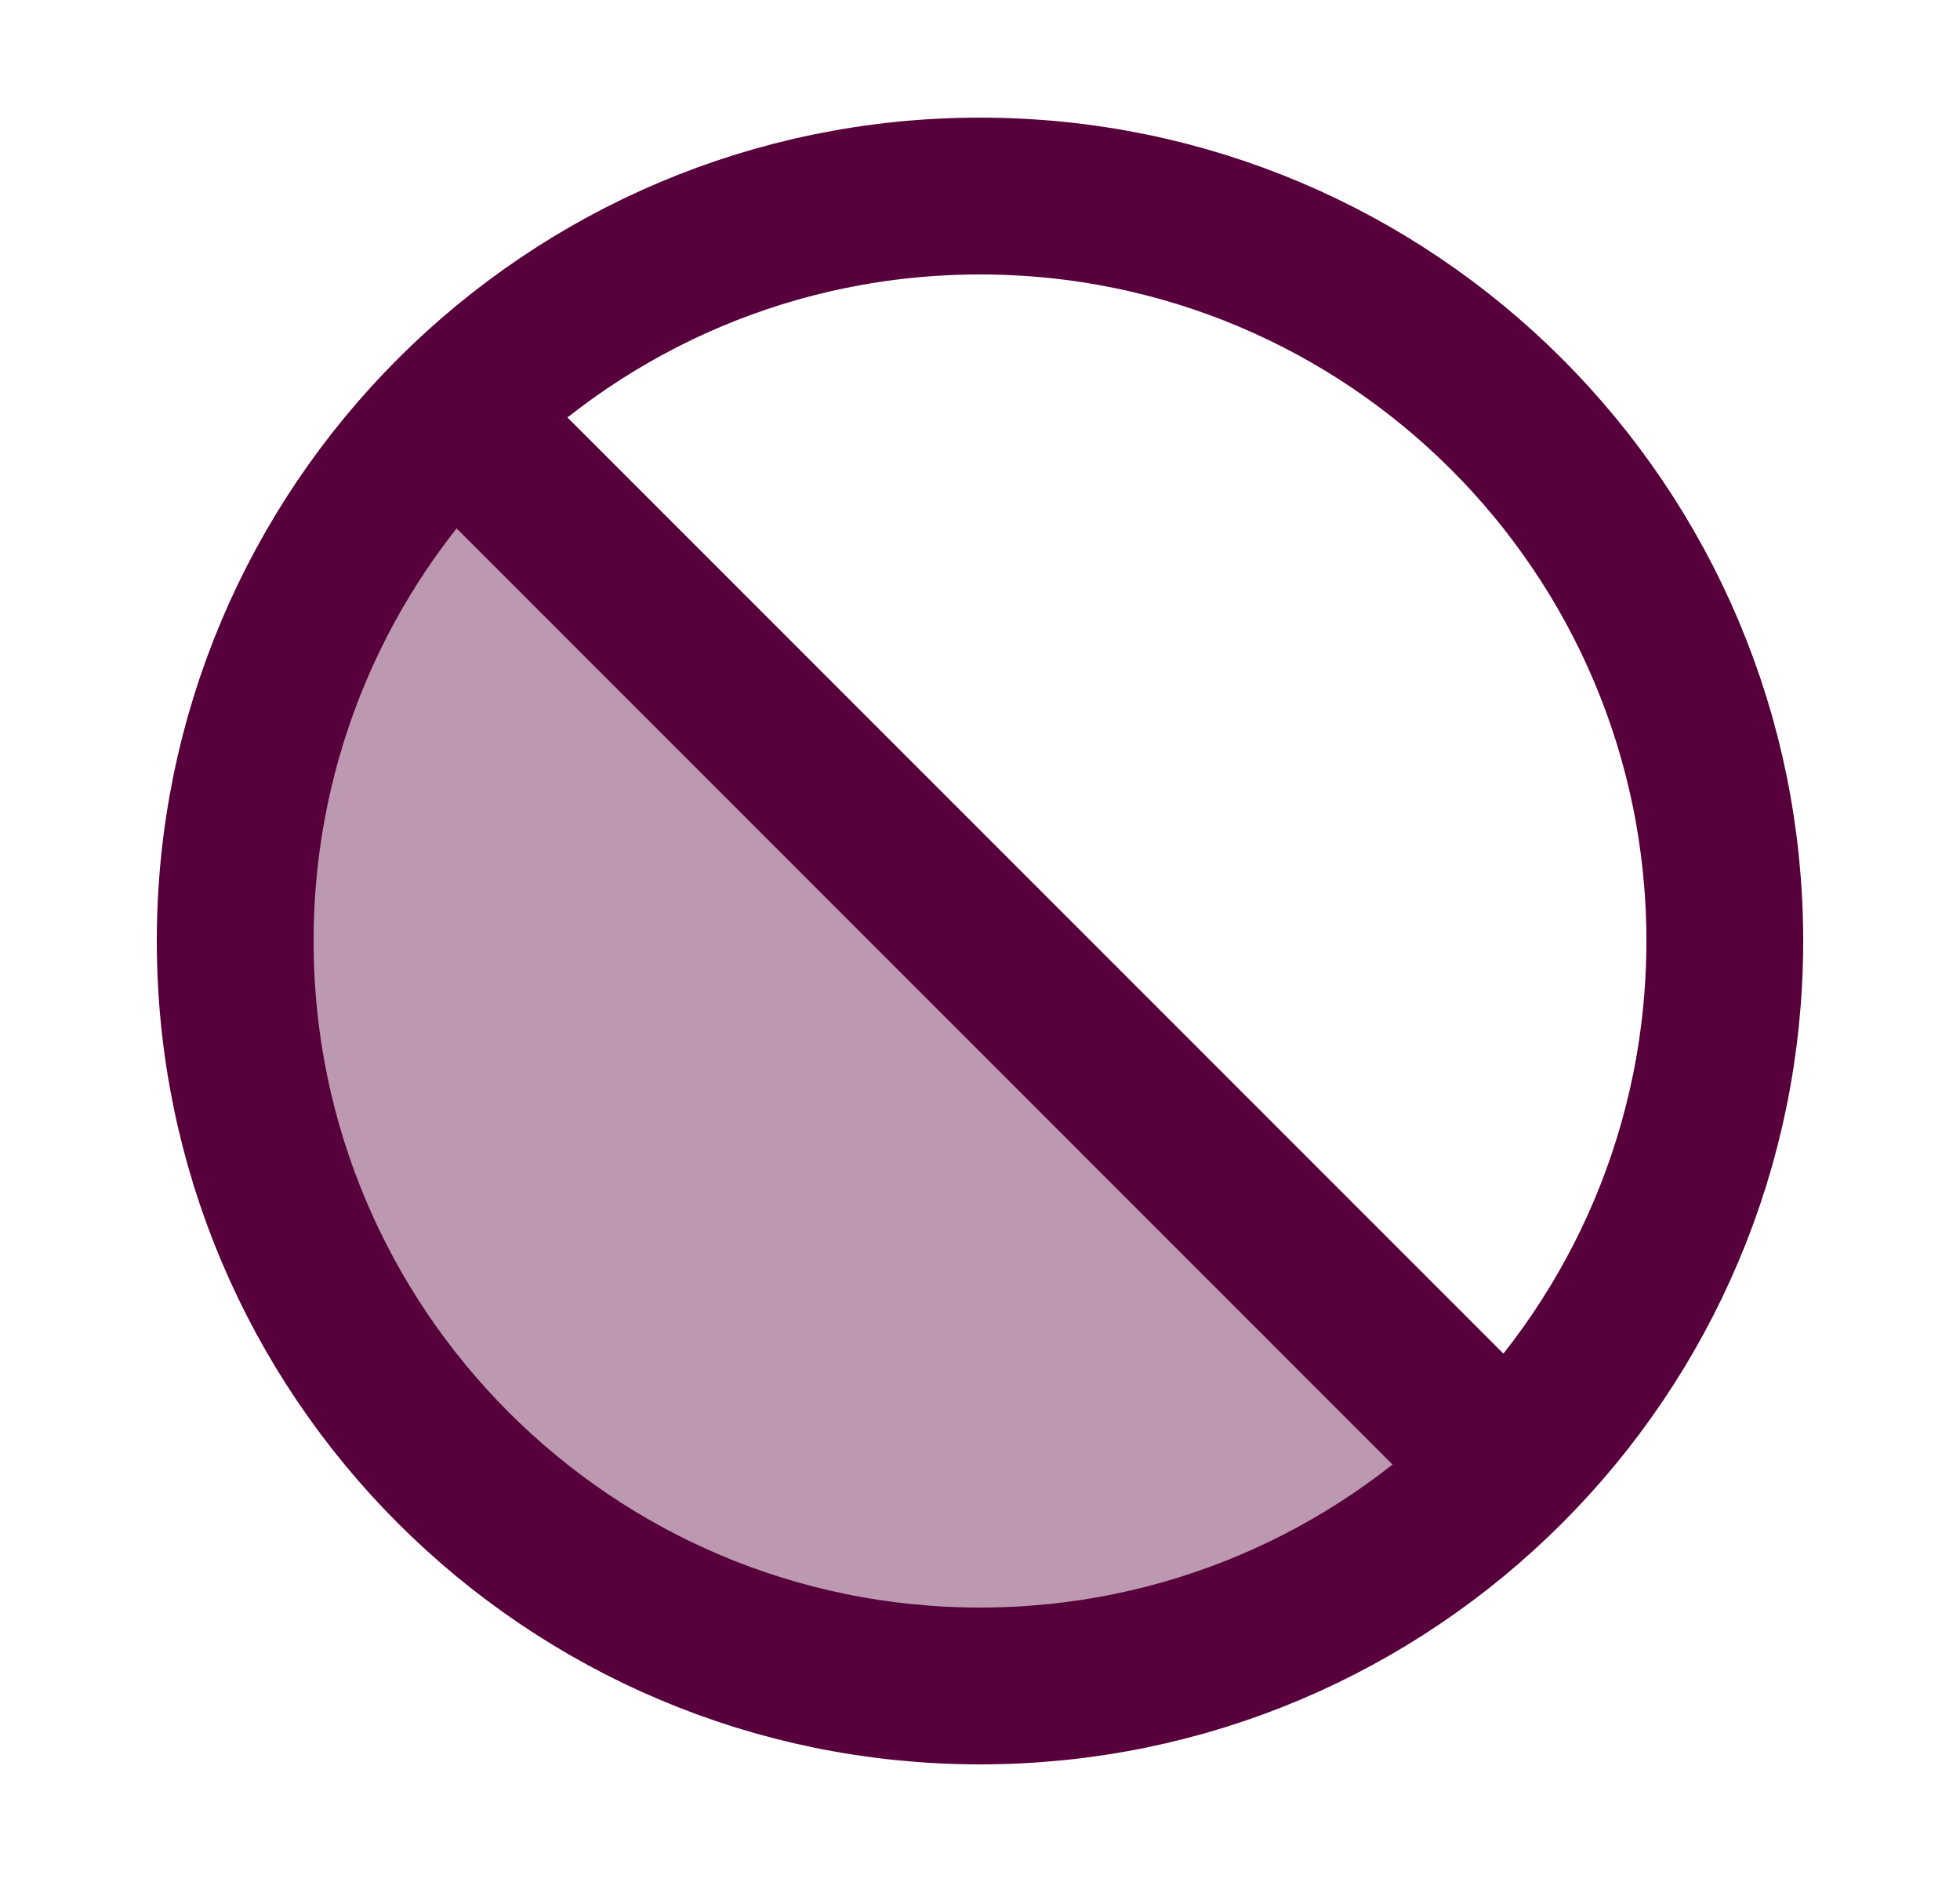
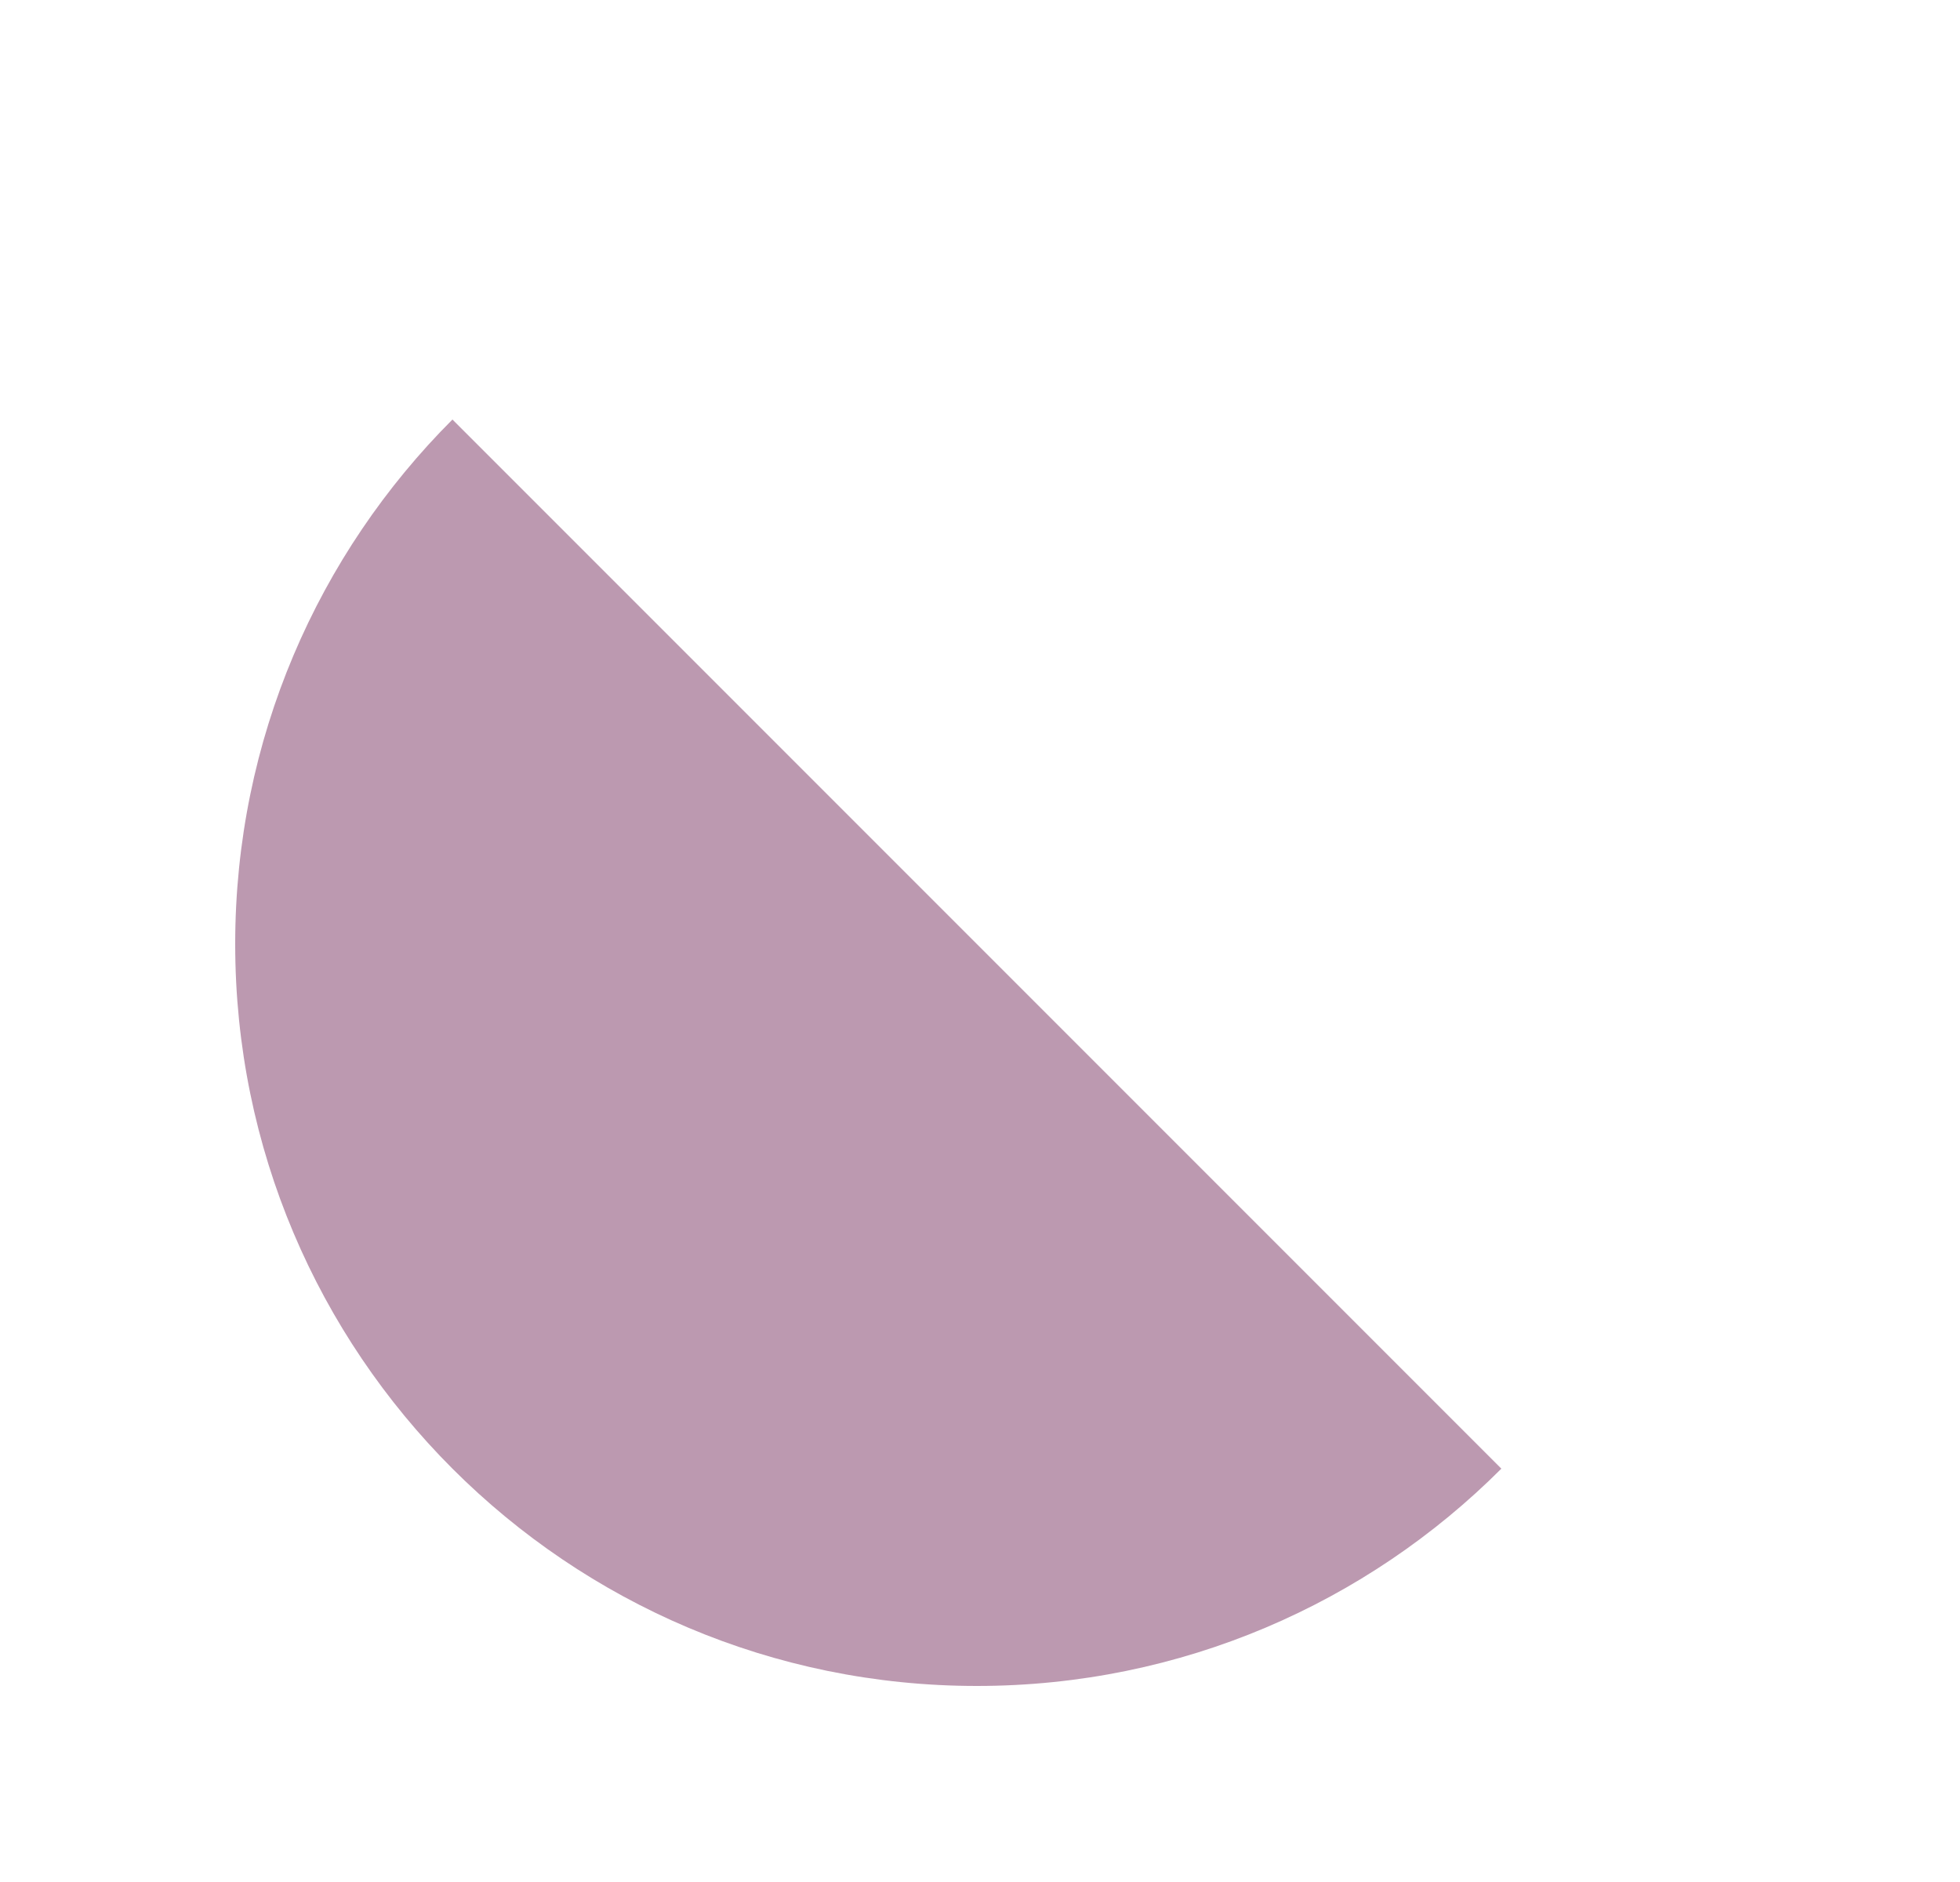
<svg xmlns="http://www.w3.org/2000/svg" width="25" height="24" viewBox="0 0 25 24" fill="none">
  <path opacity="0.4" d="M12.46 21.5C7.236 21.5 3 17.264 3 12.039C3 9.427 4.059 7.062 5.771 5.35L19.15 18.729C17.438 20.441 15.073 21.5 12.46 21.5Z" fill="#58003B" />
-   <path d="M5.85 5.35L19.15 18.65" stroke="#58003B" stroke-width="2" stroke-linecap="round" stroke-linejoin="round" />
-   <path d="M22 12C22 6.753 17.747 2.5 12.5 2.5C7.253 2.5 3 6.753 3 12C3 17.247 7.253 21.5 12.5 21.5C17.747 21.5 22 17.247 22 12Z" stroke="#58003B" stroke-width="2" />
</svg>